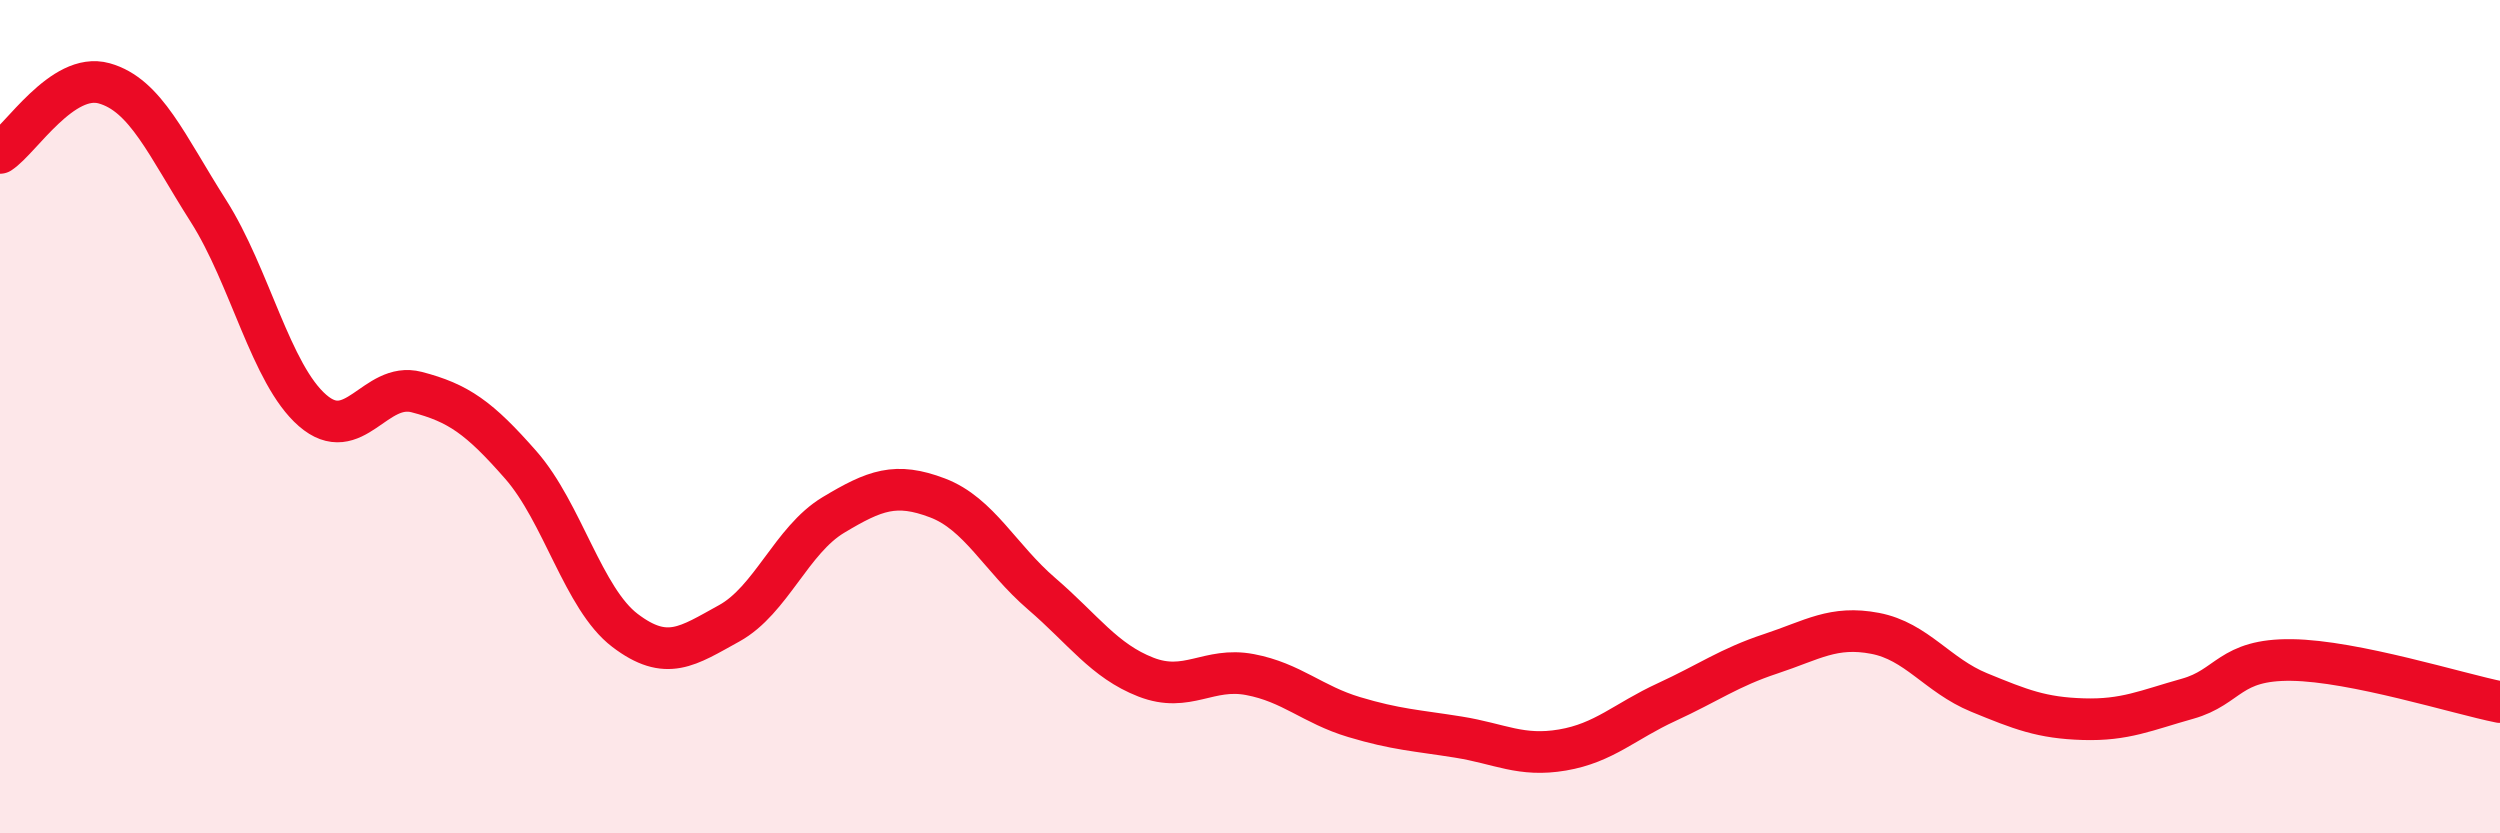
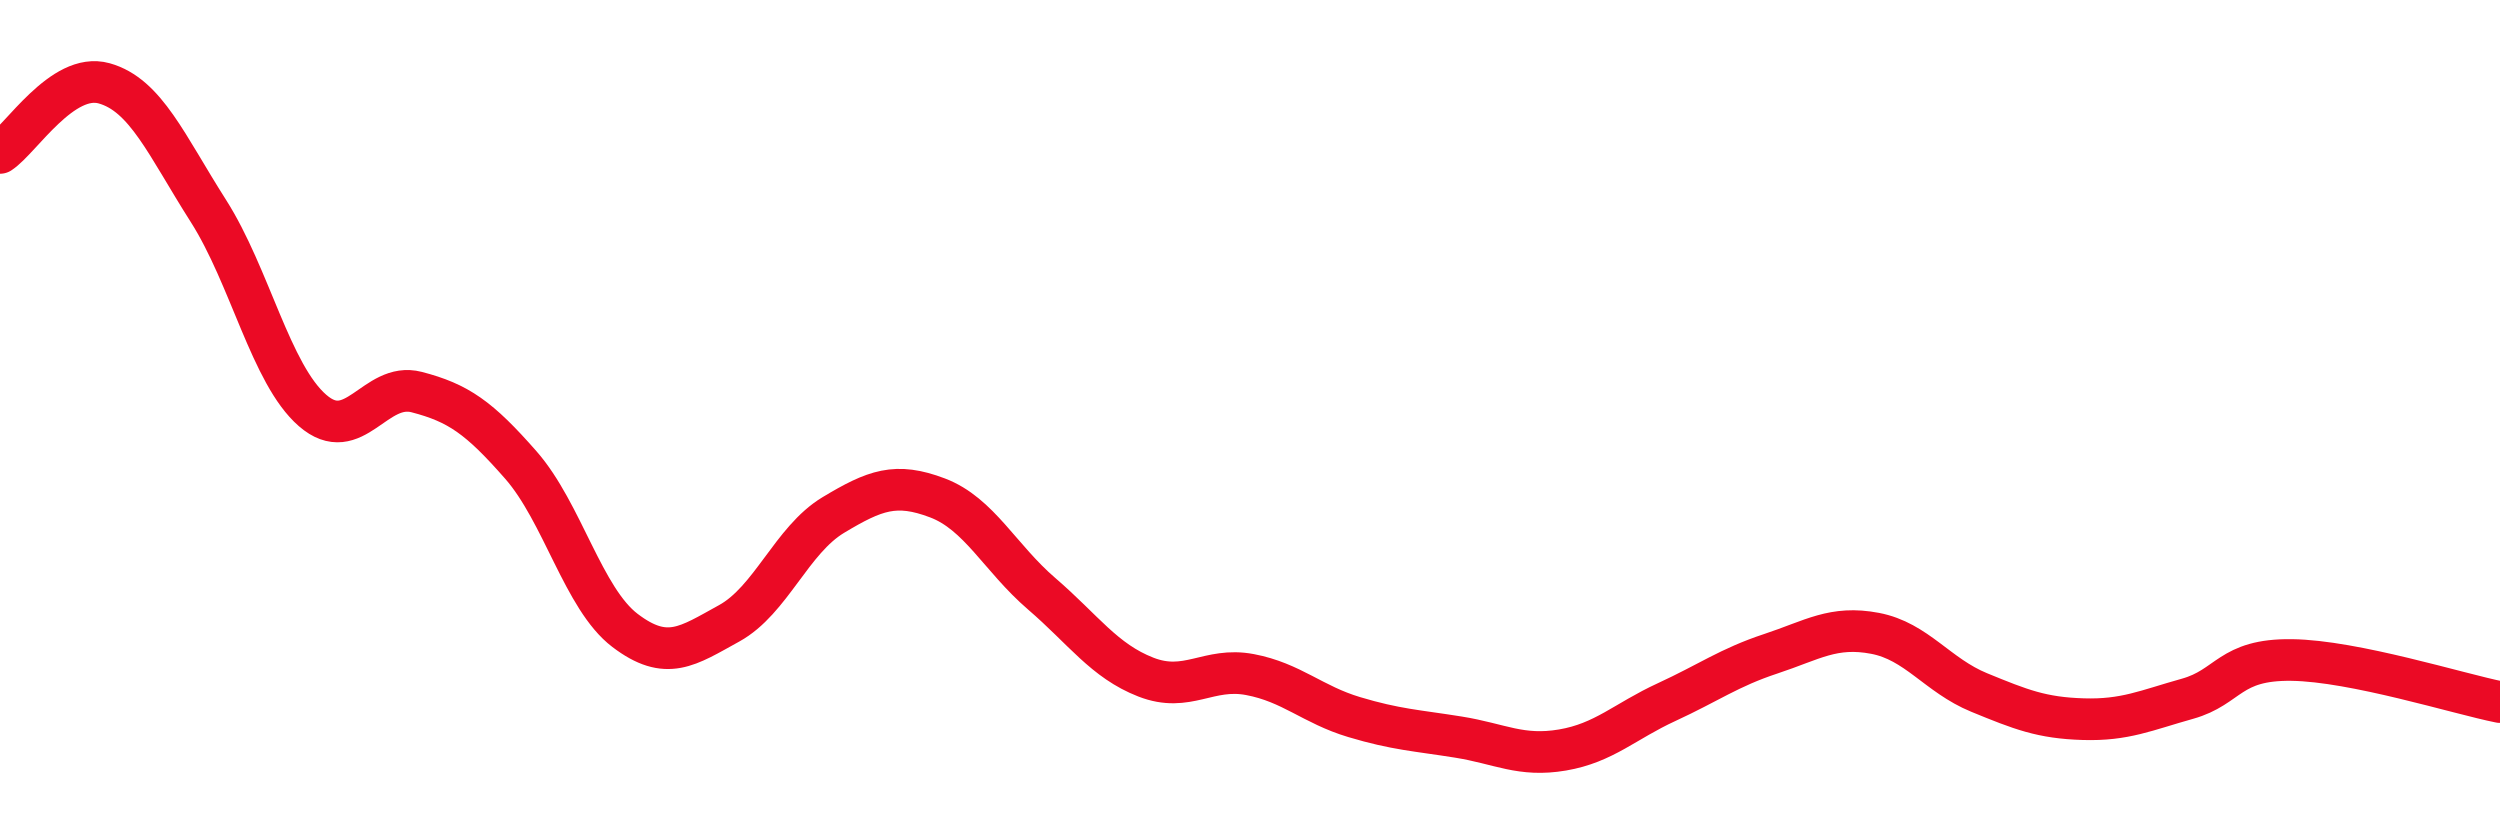
<svg xmlns="http://www.w3.org/2000/svg" width="60" height="20" viewBox="0 0 60 20">
-   <path d="M 0,3.67 C 0.5,3.34 1.5,1.72 2.5,2 C 3.5,2.28 4,3.49 5,5.06 C 6,6.63 6.5,8.98 7.5,9.85 C 8.5,10.72 9,9.15 10,9.41 C 11,9.67 11.5,10.02 12.5,11.16 C 13.5,12.3 14,14.37 15,15.13 C 16,15.89 16.5,15.51 17.5,14.96 C 18.5,14.41 19,12.96 20,12.36 C 21,11.76 21.5,11.57 22.5,11.95 C 23.5,12.33 24,13.39 25,14.25 C 26,15.11 26.5,15.86 27.5,16.25 C 28.5,16.64 29,16 30,16.19 C 31,16.38 31.5,16.91 32.5,17.21 C 33.5,17.51 34,17.53 35,17.69 C 36,17.85 36.5,18.17 37.5,18 C 38.5,17.83 39,17.31 40,16.85 C 41,16.39 41.5,16.02 42.5,15.69 C 43.5,15.36 44,15.01 45,15.2 C 46,15.39 46.5,16.21 47.5,16.62 C 48.5,17.03 49,17.23 50,17.26 C 51,17.29 51.5,17.05 52.5,16.77 C 53.5,16.49 53.5,15.82 55,15.84 C 56.5,15.86 59,16.65 60,16.85L60 20L0 20Z" fill="#EB0A25" opacity="0.1" stroke-linecap="round" stroke-linejoin="round" />
  <path d="M 0,3.67 C 0.5,3.34 1.5,1.72 2.5,2 C 3.5,2.28 4,3.49 5,5.06 C 6,6.63 6.5,8.98 7.5,9.85 C 8.5,10.72 9,9.15 10,9.41 C 11,9.67 11.5,10.02 12.5,11.16 C 13.5,12.3 14,14.37 15,15.13 C 16,15.89 16.5,15.51 17.5,14.96 C 18.5,14.41 19,12.96 20,12.36 C 21,11.76 21.5,11.57 22.5,11.95 C 23.5,12.33 24,13.39 25,14.25 C 26,15.11 26.5,15.86 27.5,16.25 C 28.5,16.64 29,16 30,16.19 C 31,16.38 31.5,16.91 32.5,17.21 C 33.5,17.51 34,17.53 35,17.69 C 36,17.85 36.5,18.17 37.5,18 C 38.5,17.83 39,17.31 40,16.85 C 41,16.39 41.5,16.02 42.5,15.69 C 43.5,15.36 44,15.01 45,15.2 C 46,15.39 46.5,16.21 47.5,16.62 C 48.5,17.03 49,17.23 50,17.26 C 51,17.29 51.5,17.05 52.5,16.77 C 53.5,16.49 53.5,15.82 55,15.84 C 56.5,15.86 59,16.65 60,16.85" stroke="#EB0A25" stroke-width="1" fill="none" stroke-linecap="round" stroke-linejoin="round" />
</svg>